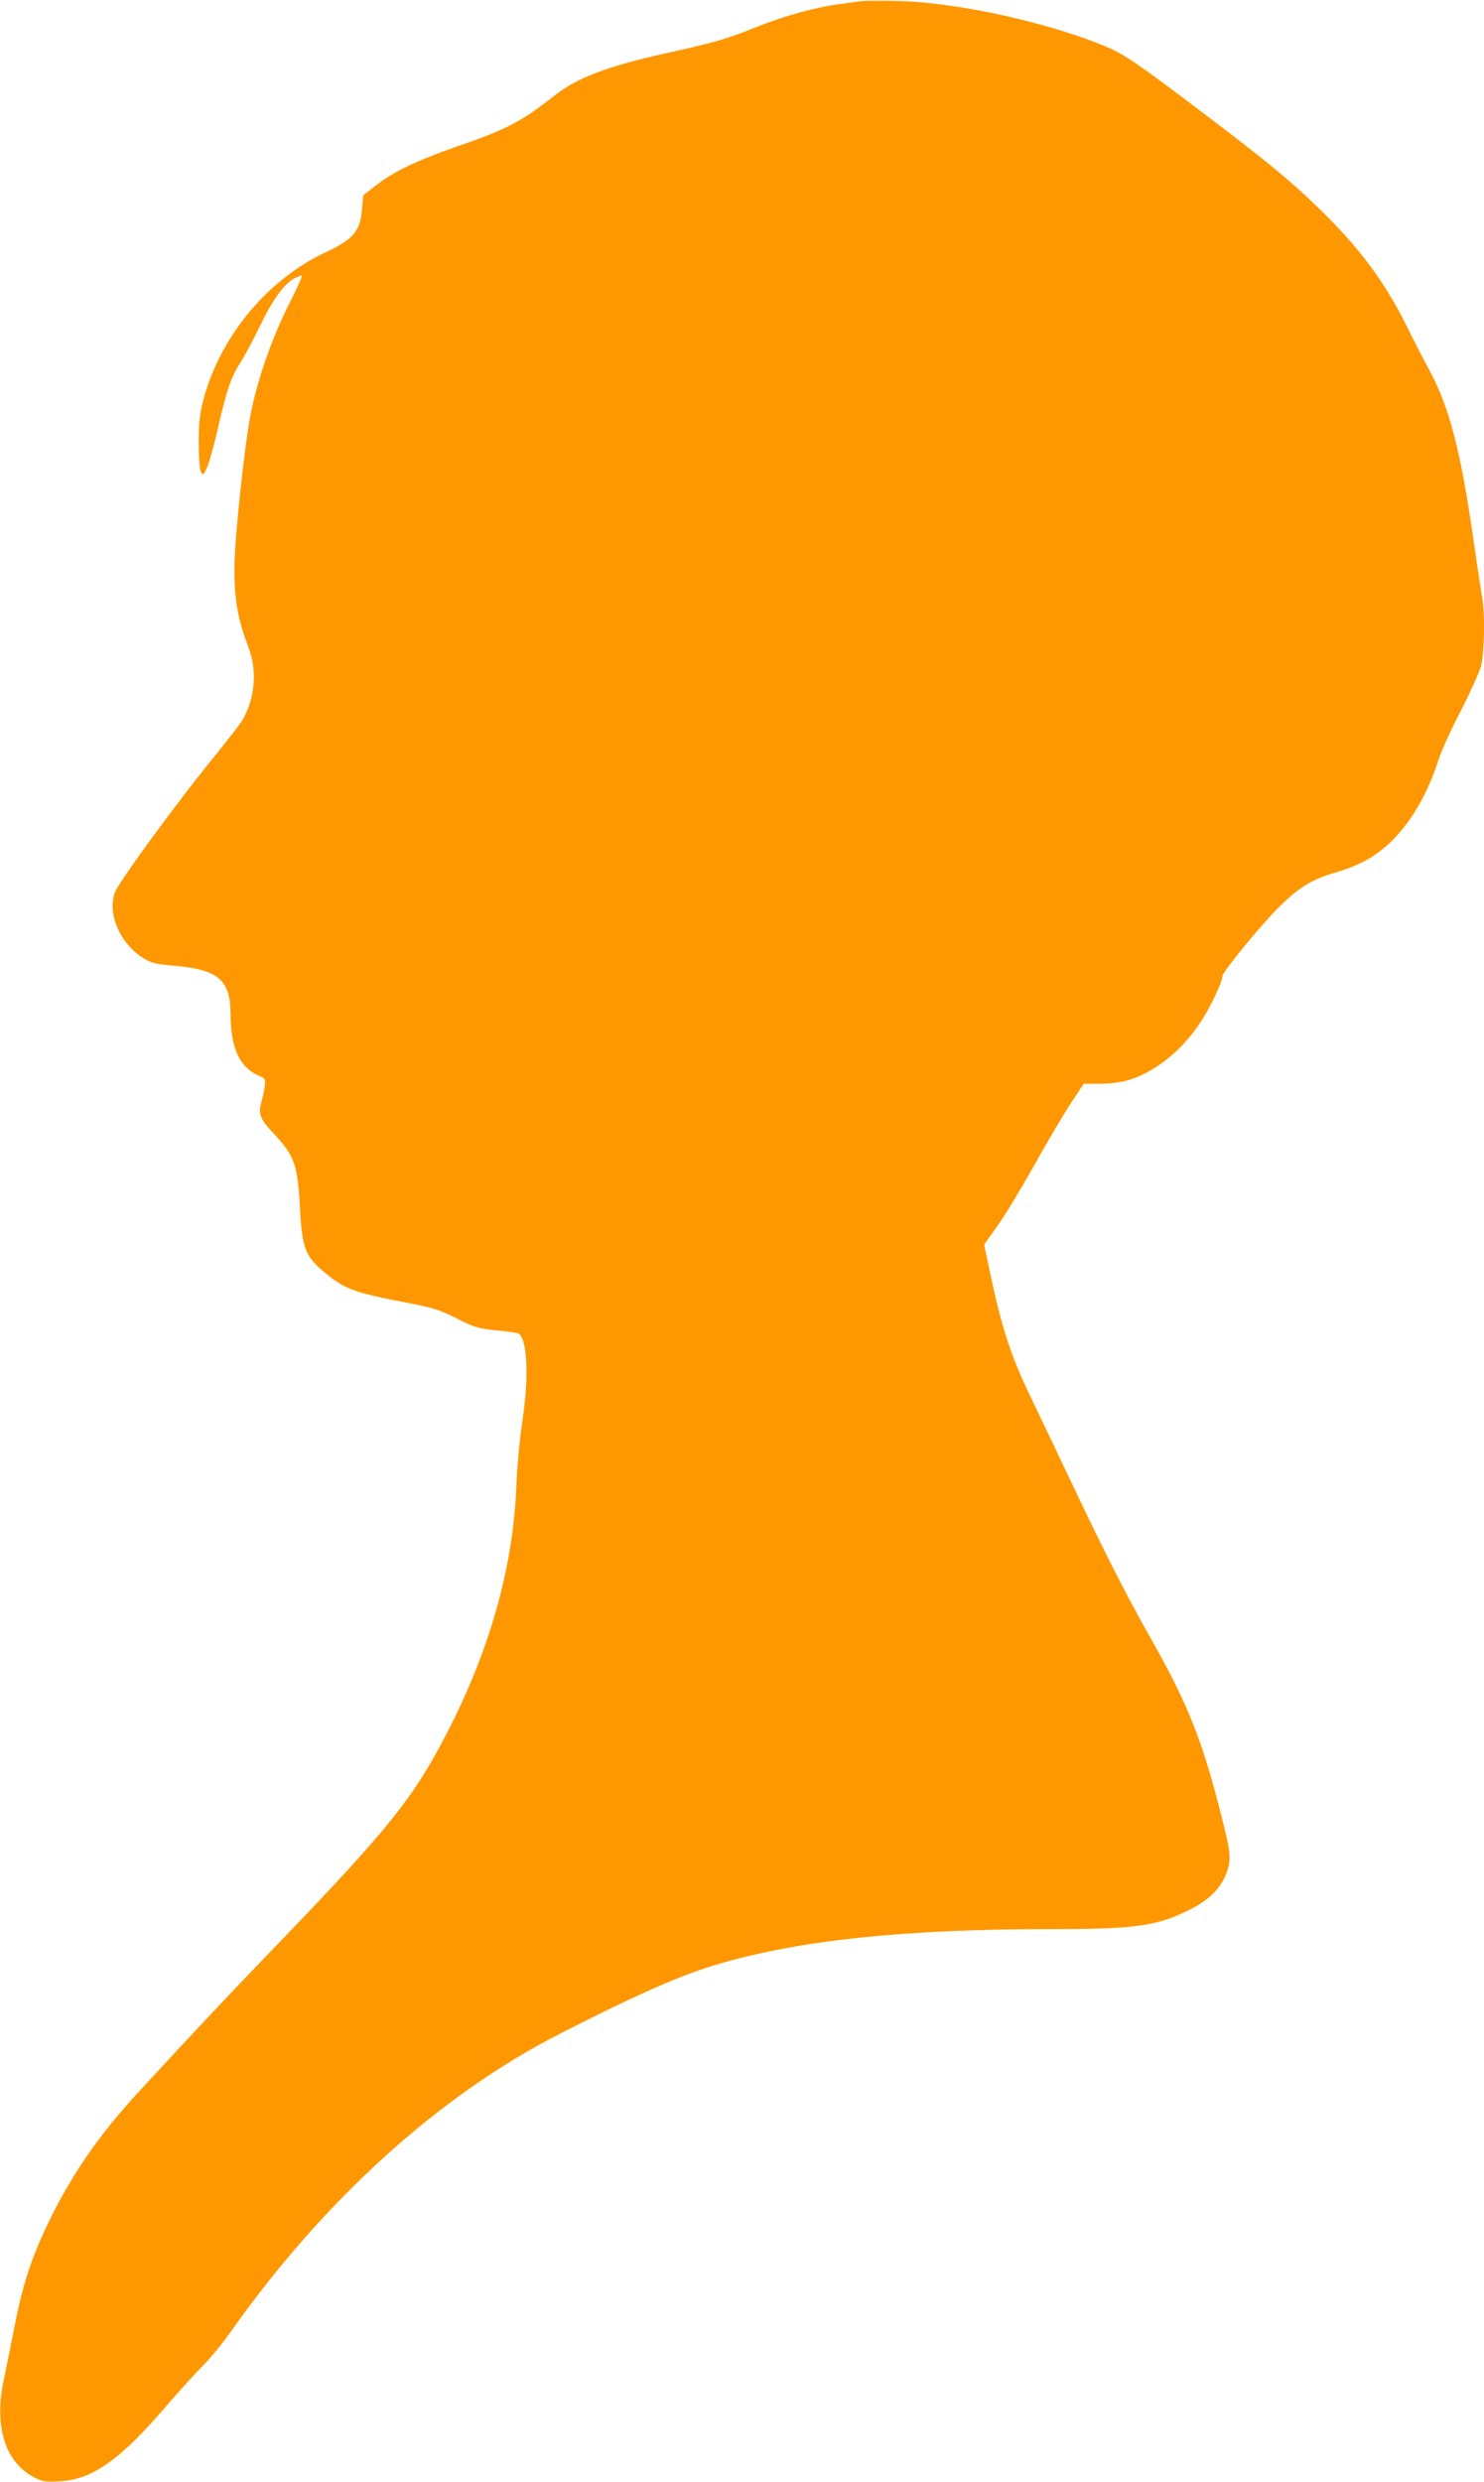
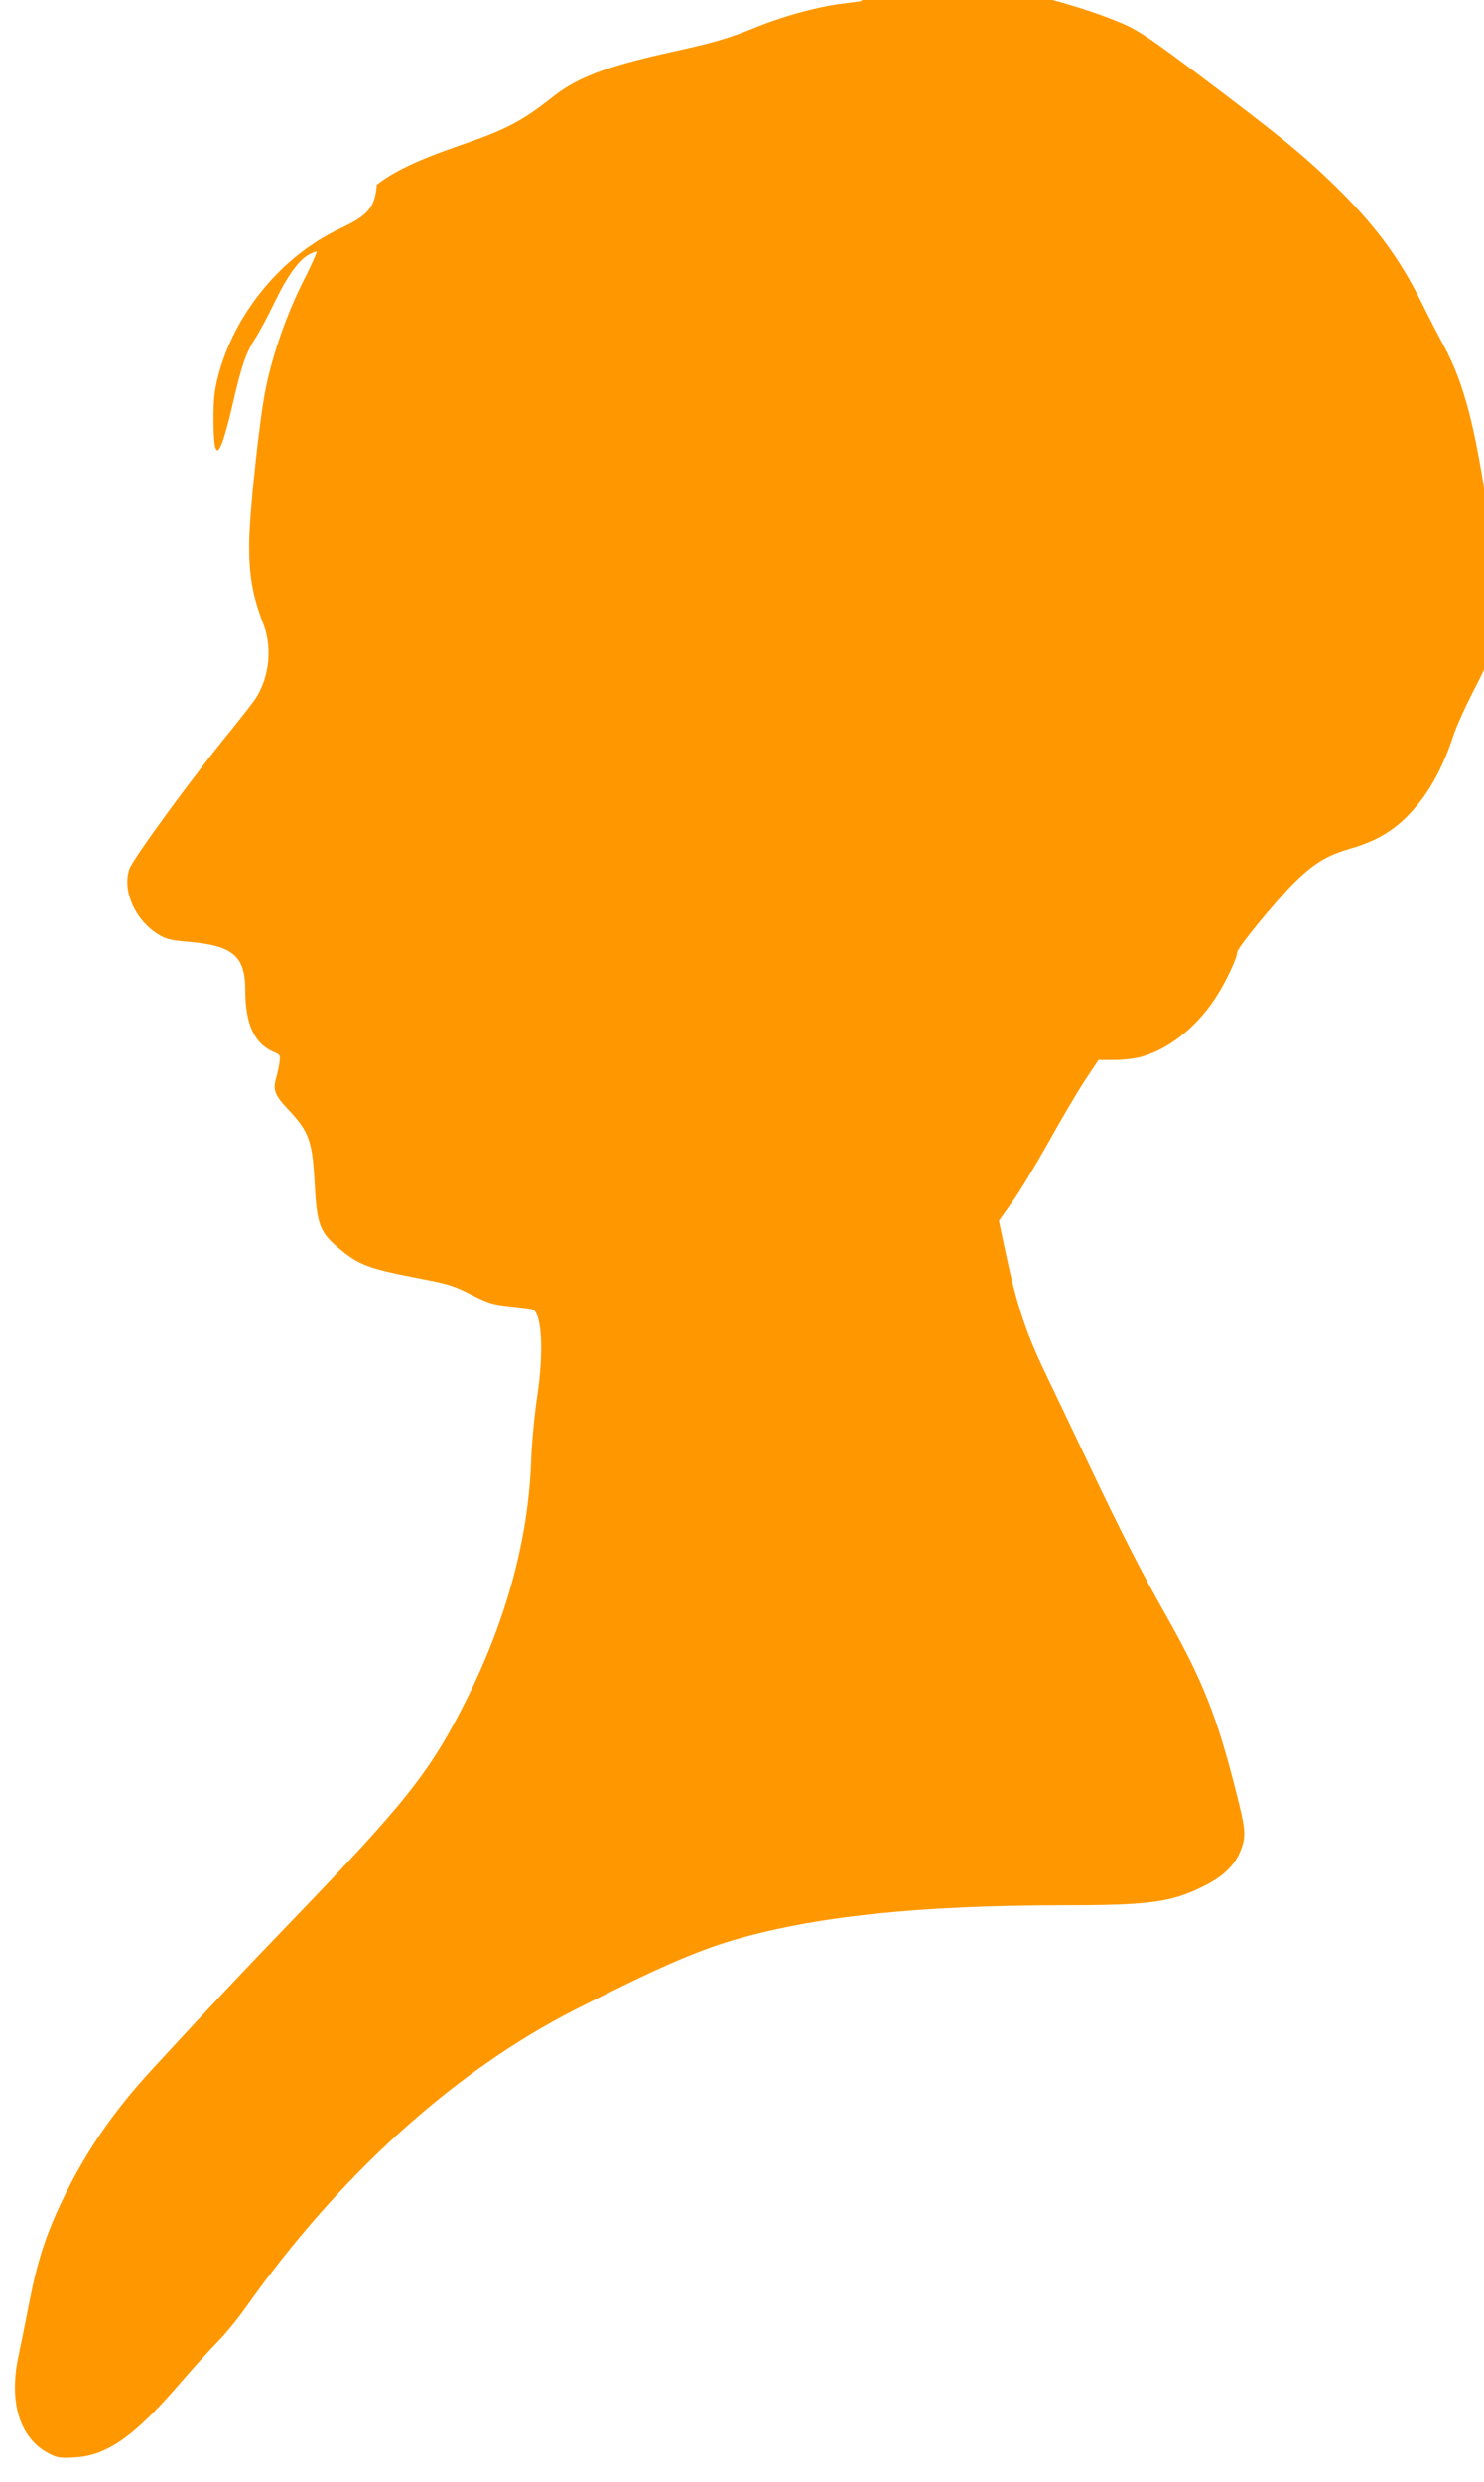
<svg xmlns="http://www.w3.org/2000/svg" version="1.0" width="766pt" height="1280pt" viewBox="0 0 766 1280" preserveAspectRatio="xMidYMid meet">
  <g transform="translate(0,1280) scale(0.1,-0.1)" fill="#ff9800" stroke="none">
-     <path d="M4445 12794 c-16 -2 -66 -9 -110 -15 -120 -15 -294 -63 -429 -118 -155 -62 -215 -80 -466 -135 -305 -68 -459 -126 -578 -219 -171 -135 -246 -174 -502 -262 -206 -72 -325 -128 -415 -198 l-70 -54 -6 -69 c-9 -115 -43 -157 -186 -224 -304 -142 -549 -438 -634 -766 -18 -71 -23 -115 -23 -219 0 -78 5 -138 11 -150 11 -18 14 -16 33 27 11 26 36 116 55 200 46 199 68 264 116 338 22 34 68 121 103 193 65 134 124 215 177 242 15 8 32 15 37 15 5 0 -25 -69 -68 -152 -86 -172 -156 -370 -194 -553 -33 -160 -86 -655 -86 -808 0 -164 18 -263 74 -410 45 -118 32 -265 -36 -376 -12 -20 -70 -94 -128 -166 -199 -242 -509 -666 -528 -720 -39 -112 32 -270 155 -341 35 -21 64 -28 153 -35 226 -20 289 -73 290 -246 0 -180 47 -280 150 -323 29 -12 31 -16 27 -49 -2 -20 -10 -57 -17 -82 -19 -64 -8 -91 65 -168 106 -114 122 -159 134 -391 11 -197 27 -240 123 -320 106 -89 152 -106 433 -160 131 -25 163 -35 250 -79 90 -46 110 -52 200 -62 55 -5 107 -12 116 -15 50 -14 61 -214 26 -449 -14 -94 -28 -239 -31 -325 -14 -407 -126 -823 -335 -1241 -187 -372 -308 -525 -915 -1154 -239 -248 -407 -426 -699 -743 -204 -220 -349 -430 -468 -677 -88 -183 -132 -319 -174 -534 -19 -97 -44 -222 -56 -278 -50 -234 6 -418 151 -497 47 -25 59 -28 133 -24 171 7 315 108 555 388 64 74 148 167 186 205 39 39 104 118 146 177 480 680 1076 1220 1697 1537 410 209 637 309 838 366 414 119 952 175 1689 175 457 0 565 16 741 108 90 47 148 106 175 180 27 72 24 103 -29 310 -96 378 -171 565 -355 891 -126 221 -239 443 -409 801 -85 179 -184 386 -220 461 -100 208 -147 352 -207 637 l-30 143 67 94 c38 52 121 190 187 307 65 117 150 261 189 321 l71 107 80 0 c45 0 106 7 136 15 141 37 285 149 385 300 51 76 115 210 115 241 0 21 198 262 290 354 104 103 172 145 294 180 126 37 208 83 287 160 106 104 186 243 244 420 15 47 67 162 116 255 48 94 95 198 104 230 17 67 21 273 6 351 -5 27 -26 162 -45 299 -66 458 -124 682 -227 874 -29 53 -81 154 -116 225 -117 236 -247 410 -460 616 -157 152 -288 258 -680 553 -243 183 -319 234 -390 266 -295 130 -791 240 -1103 246 -85 2 -168 1 -185 -1z" />
+     <path d="M4445 12794 c-16 -2 -66 -9 -110 -15 -120 -15 -294 -63 -429 -118 -155 -62 -215 -80 -466 -135 -305 -68 -459 -126 -578 -219 -171 -135 -246 -174 -502 -262 -206 -72 -325 -128 -415 -198 c-9 -115 -43 -157 -186 -224 -304 -142 -549 -438 -634 -766 -18 -71 -23 -115 -23 -219 0 -78 5 -138 11 -150 11 -18 14 -16 33 27 11 26 36 116 55 200 46 199 68 264 116 338 22 34 68 121 103 193 65 134 124 215 177 242 15 8 32 15 37 15 5 0 -25 -69 -68 -152 -86 -172 -156 -370 -194 -553 -33 -160 -86 -655 -86 -808 0 -164 18 -263 74 -410 45 -118 32 -265 -36 -376 -12 -20 -70 -94 -128 -166 -199 -242 -509 -666 -528 -720 -39 -112 32 -270 155 -341 35 -21 64 -28 153 -35 226 -20 289 -73 290 -246 0 -180 47 -280 150 -323 29 -12 31 -16 27 -49 -2 -20 -10 -57 -17 -82 -19 -64 -8 -91 65 -168 106 -114 122 -159 134 -391 11 -197 27 -240 123 -320 106 -89 152 -106 433 -160 131 -25 163 -35 250 -79 90 -46 110 -52 200 -62 55 -5 107 -12 116 -15 50 -14 61 -214 26 -449 -14 -94 -28 -239 -31 -325 -14 -407 -126 -823 -335 -1241 -187 -372 -308 -525 -915 -1154 -239 -248 -407 -426 -699 -743 -204 -220 -349 -430 -468 -677 -88 -183 -132 -319 -174 -534 -19 -97 -44 -222 -56 -278 -50 -234 6 -418 151 -497 47 -25 59 -28 133 -24 171 7 315 108 555 388 64 74 148 167 186 205 39 39 104 118 146 177 480 680 1076 1220 1697 1537 410 209 637 309 838 366 414 119 952 175 1689 175 457 0 565 16 741 108 90 47 148 106 175 180 27 72 24 103 -29 310 -96 378 -171 565 -355 891 -126 221 -239 443 -409 801 -85 179 -184 386 -220 461 -100 208 -147 352 -207 637 l-30 143 67 94 c38 52 121 190 187 307 65 117 150 261 189 321 l71 107 80 0 c45 0 106 7 136 15 141 37 285 149 385 300 51 76 115 210 115 241 0 21 198 262 290 354 104 103 172 145 294 180 126 37 208 83 287 160 106 104 186 243 244 420 15 47 67 162 116 255 48 94 95 198 104 230 17 67 21 273 6 351 -5 27 -26 162 -45 299 -66 458 -124 682 -227 874 -29 53 -81 154 -116 225 -117 236 -247 410 -460 616 -157 152 -288 258 -680 553 -243 183 -319 234 -390 266 -295 130 -791 240 -1103 246 -85 2 -168 1 -185 -1z" />
  </g>
</svg>